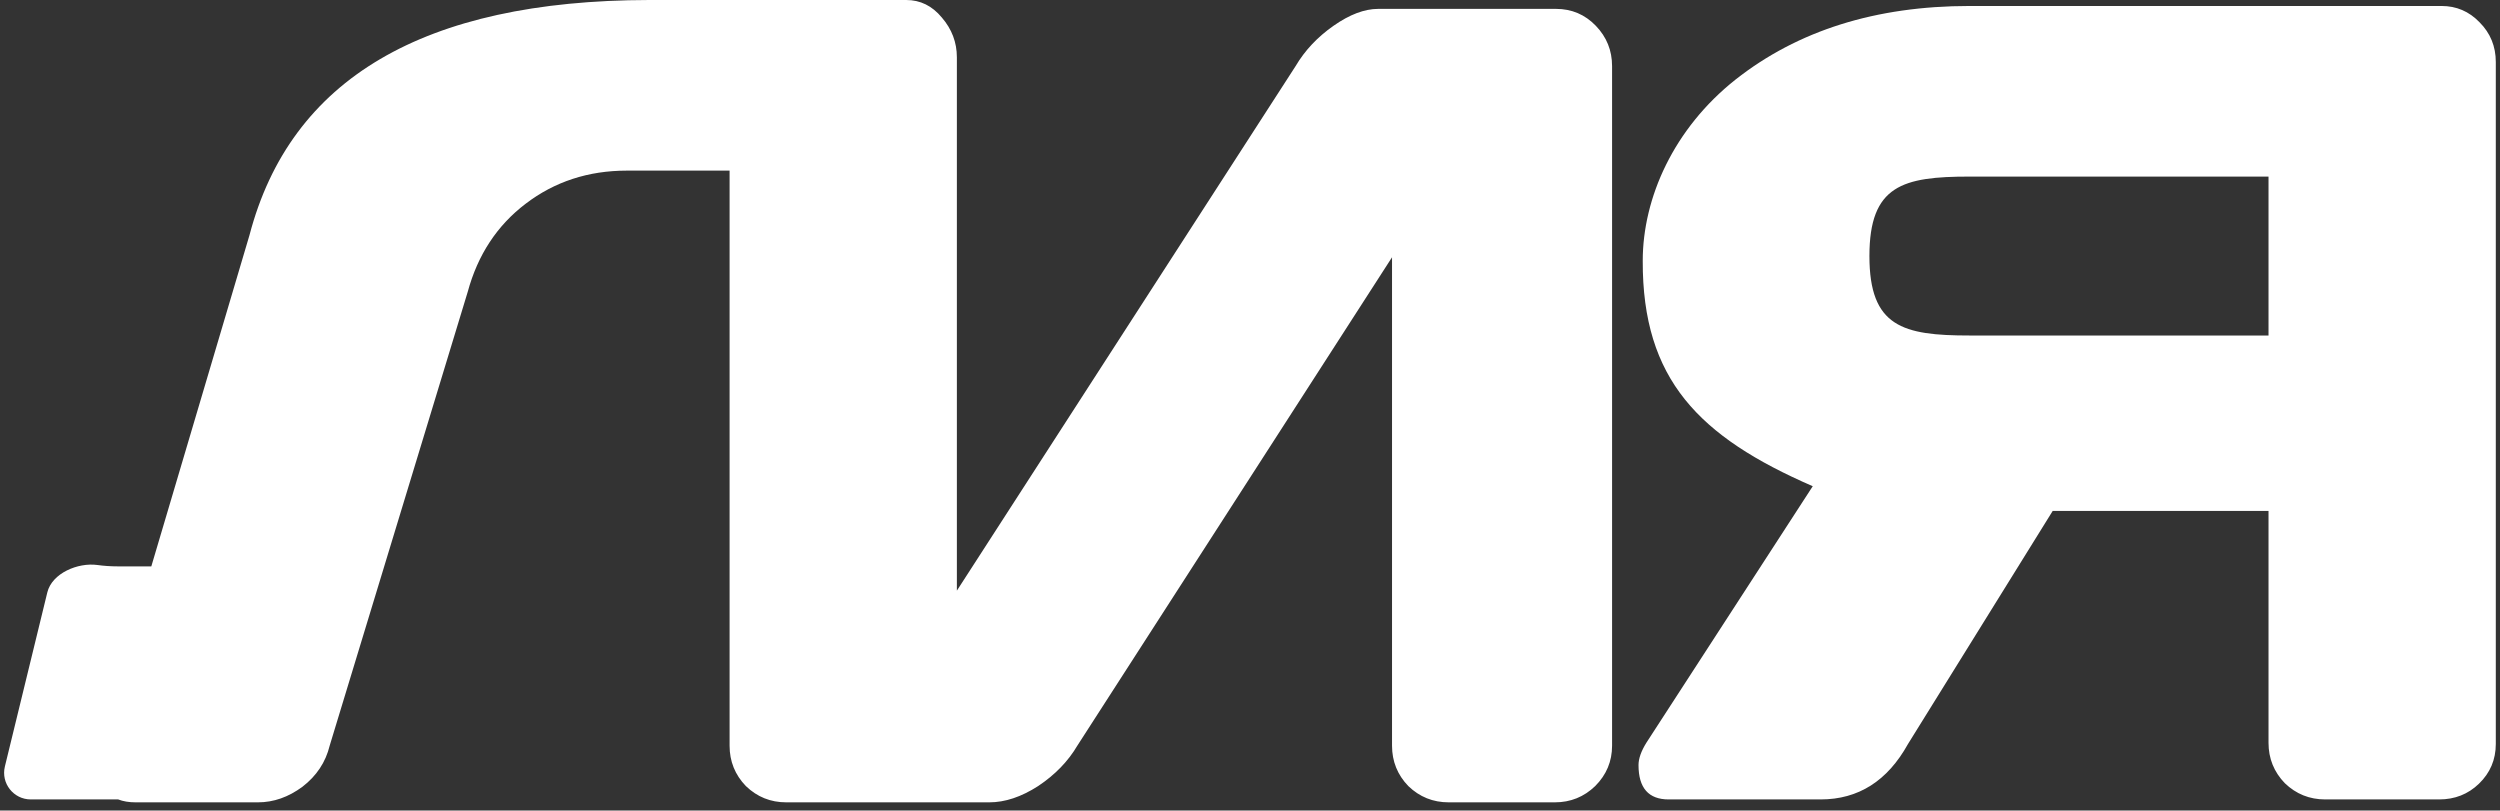
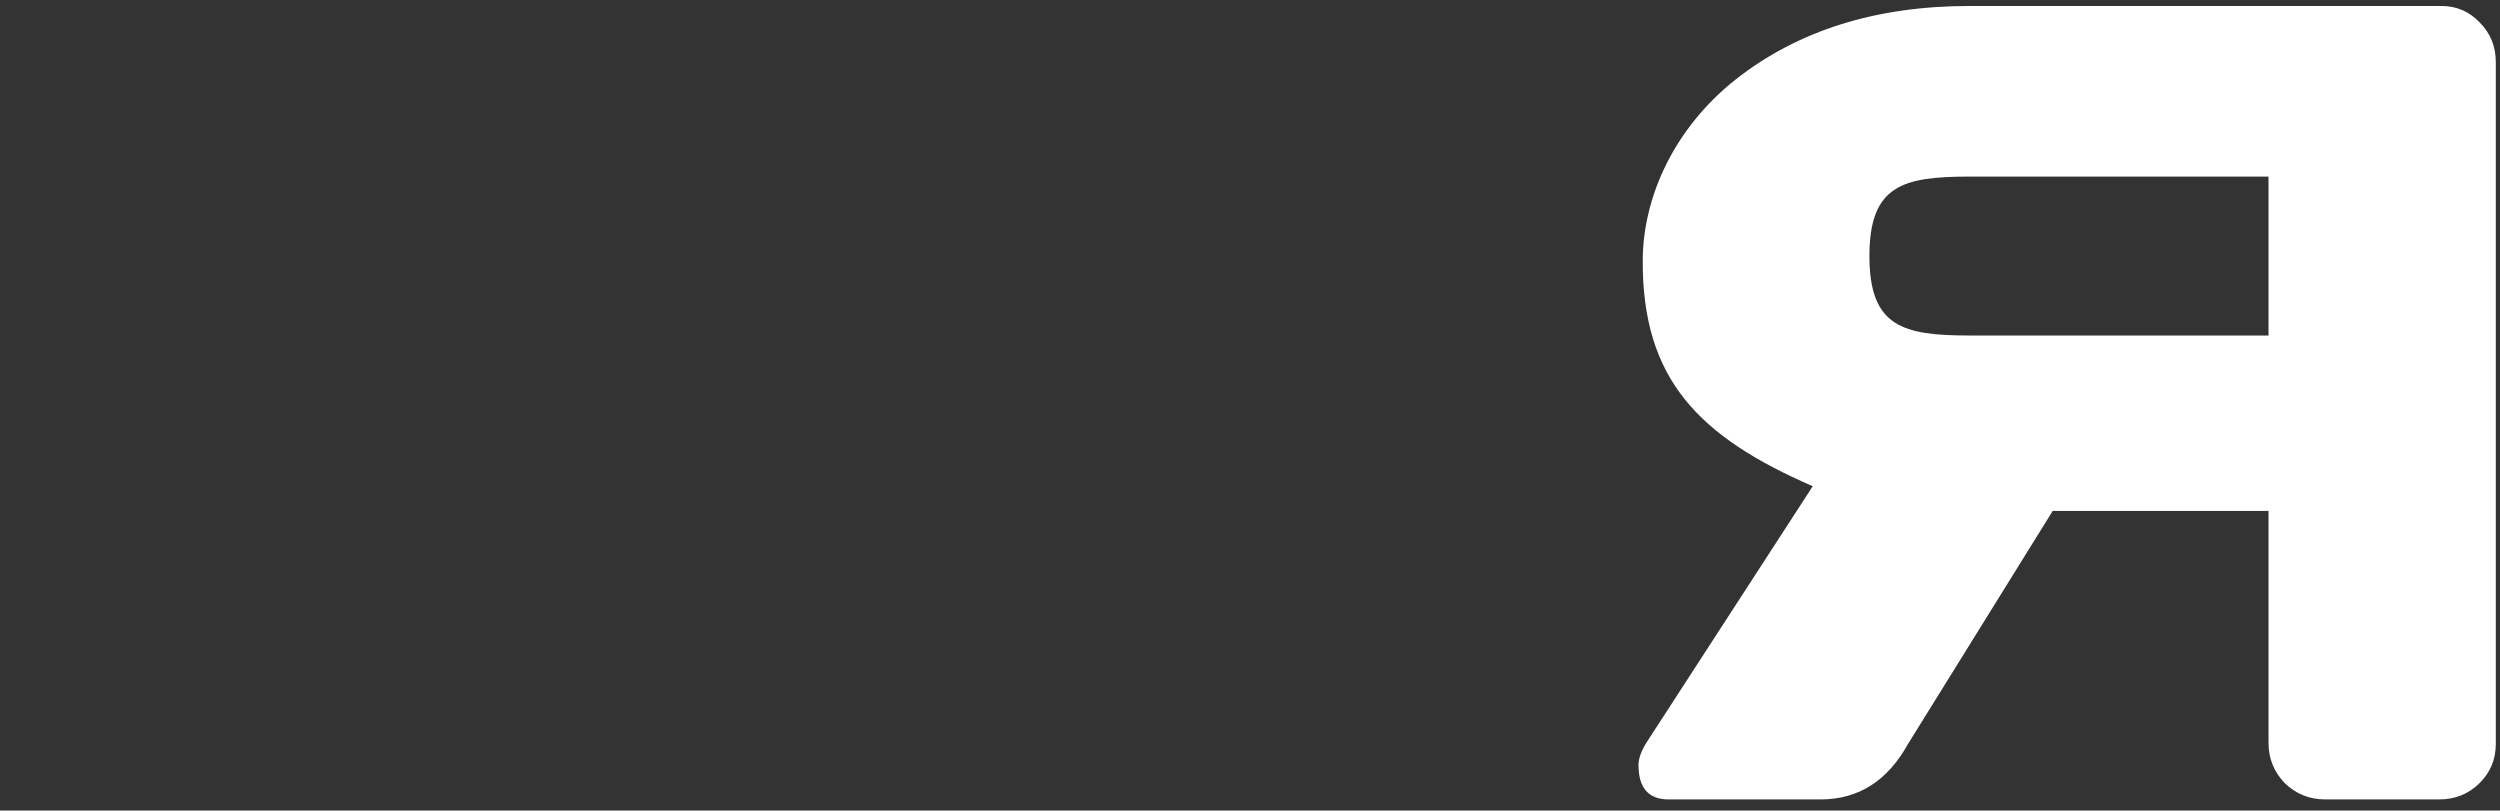
<svg xmlns="http://www.w3.org/2000/svg" width="219" height="71" viewBox="0 0 219 71" fill="none">
  <rect x="0" y="0" width="219" height="71" fill="#333333" stroke="none" />
  <path d="M143.534 67.02C143.534 66.457 143.763 65.805 144.221 65.066L158.797 42.593C148.833 38.263 143.869 33.239 143.904 22.852C143.904 17.335 146.615 11.262 152.037 6.967C157.494 2.671 164.324 0.524 172.528 0.524H213.879C215.182 0.524 216.291 0.999 217.206 1.949C218.157 2.9 218.632 4.062 218.632 5.435V65.172C218.632 66.545 218.139 67.707 217.153 68.657C216.203 69.573 215.041 70.03 213.668 70.03H203.686C202.313 70.03 201.134 69.555 200.148 68.605C199.197 67.619 198.722 66.439 198.722 65.066V44.758H179.816L167.141 65.172C165.345 68.411 162.793 70.03 159.483 70.03H146.175C144.414 70.03 143.534 69.027 143.534 67.02ZM172.528 15.469C166.683 15.469 163.761 16.233 163.761 22.43C163.761 28.626 166.683 29.39 172.528 29.39H198.722V15.469H172.528Z" fill="white" />
-   <path d="M2.696 70.03H10.353C10.791 70.2 11.298 70.285 11.875 70.285H22.596C23.969 70.285 25.272 69.827 26.504 68.912C27.736 67.961 28.528 66.764 28.88 65.321L40.974 25.561C41.854 22.322 43.544 19.752 46.044 17.85C48.579 15.914 51.536 14.946 54.916 14.946H63.912L63.912 65.321C63.912 66.694 64.387 67.873 65.338 68.859C66.324 69.81 67.503 70.285 68.876 70.285C68.876 70.285 75.327 70.285 78.963 70.285C82.6 70.285 82.555 70.283 83.619 70.285C84.683 70.287 86.664 70.285 86.664 70.285C88.037 70.285 89.463 69.81 90.942 68.859C92.421 67.873 93.565 66.694 94.374 65.321L121.942 22.537V65.321C121.942 66.694 122.417 67.873 123.368 68.859C124.354 69.81 125.533 70.285 126.906 70.285H136.201C137.574 70.285 138.754 69.81 139.74 68.859C140.725 67.873 141.218 66.694 141.218 65.321V5.795C141.218 4.422 140.743 3.243 139.792 2.257C138.842 1.271 137.68 0.778 136.307 0.778H120.727C119.53 0.778 118.228 1.271 116.819 2.257C115.411 3.243 114.302 4.422 113.492 5.795L83.822 51.742V5.017C83.822 3.714 83.382 2.553 82.502 1.532C81.657 0.511 80.618 0 79.386 0H56.87C37.119 0.035 25.448 6.901 21.856 20.596L13.255 49.615L10.346 49.615C9.677 49.615 9.076 49.57 8.54 49.495C6.825 49.258 4.555 50.213 4.145 51.895L0.428 67.143C0.07 68.613 1.183 70.03 2.696 70.03Z" fill="white" />
</svg>